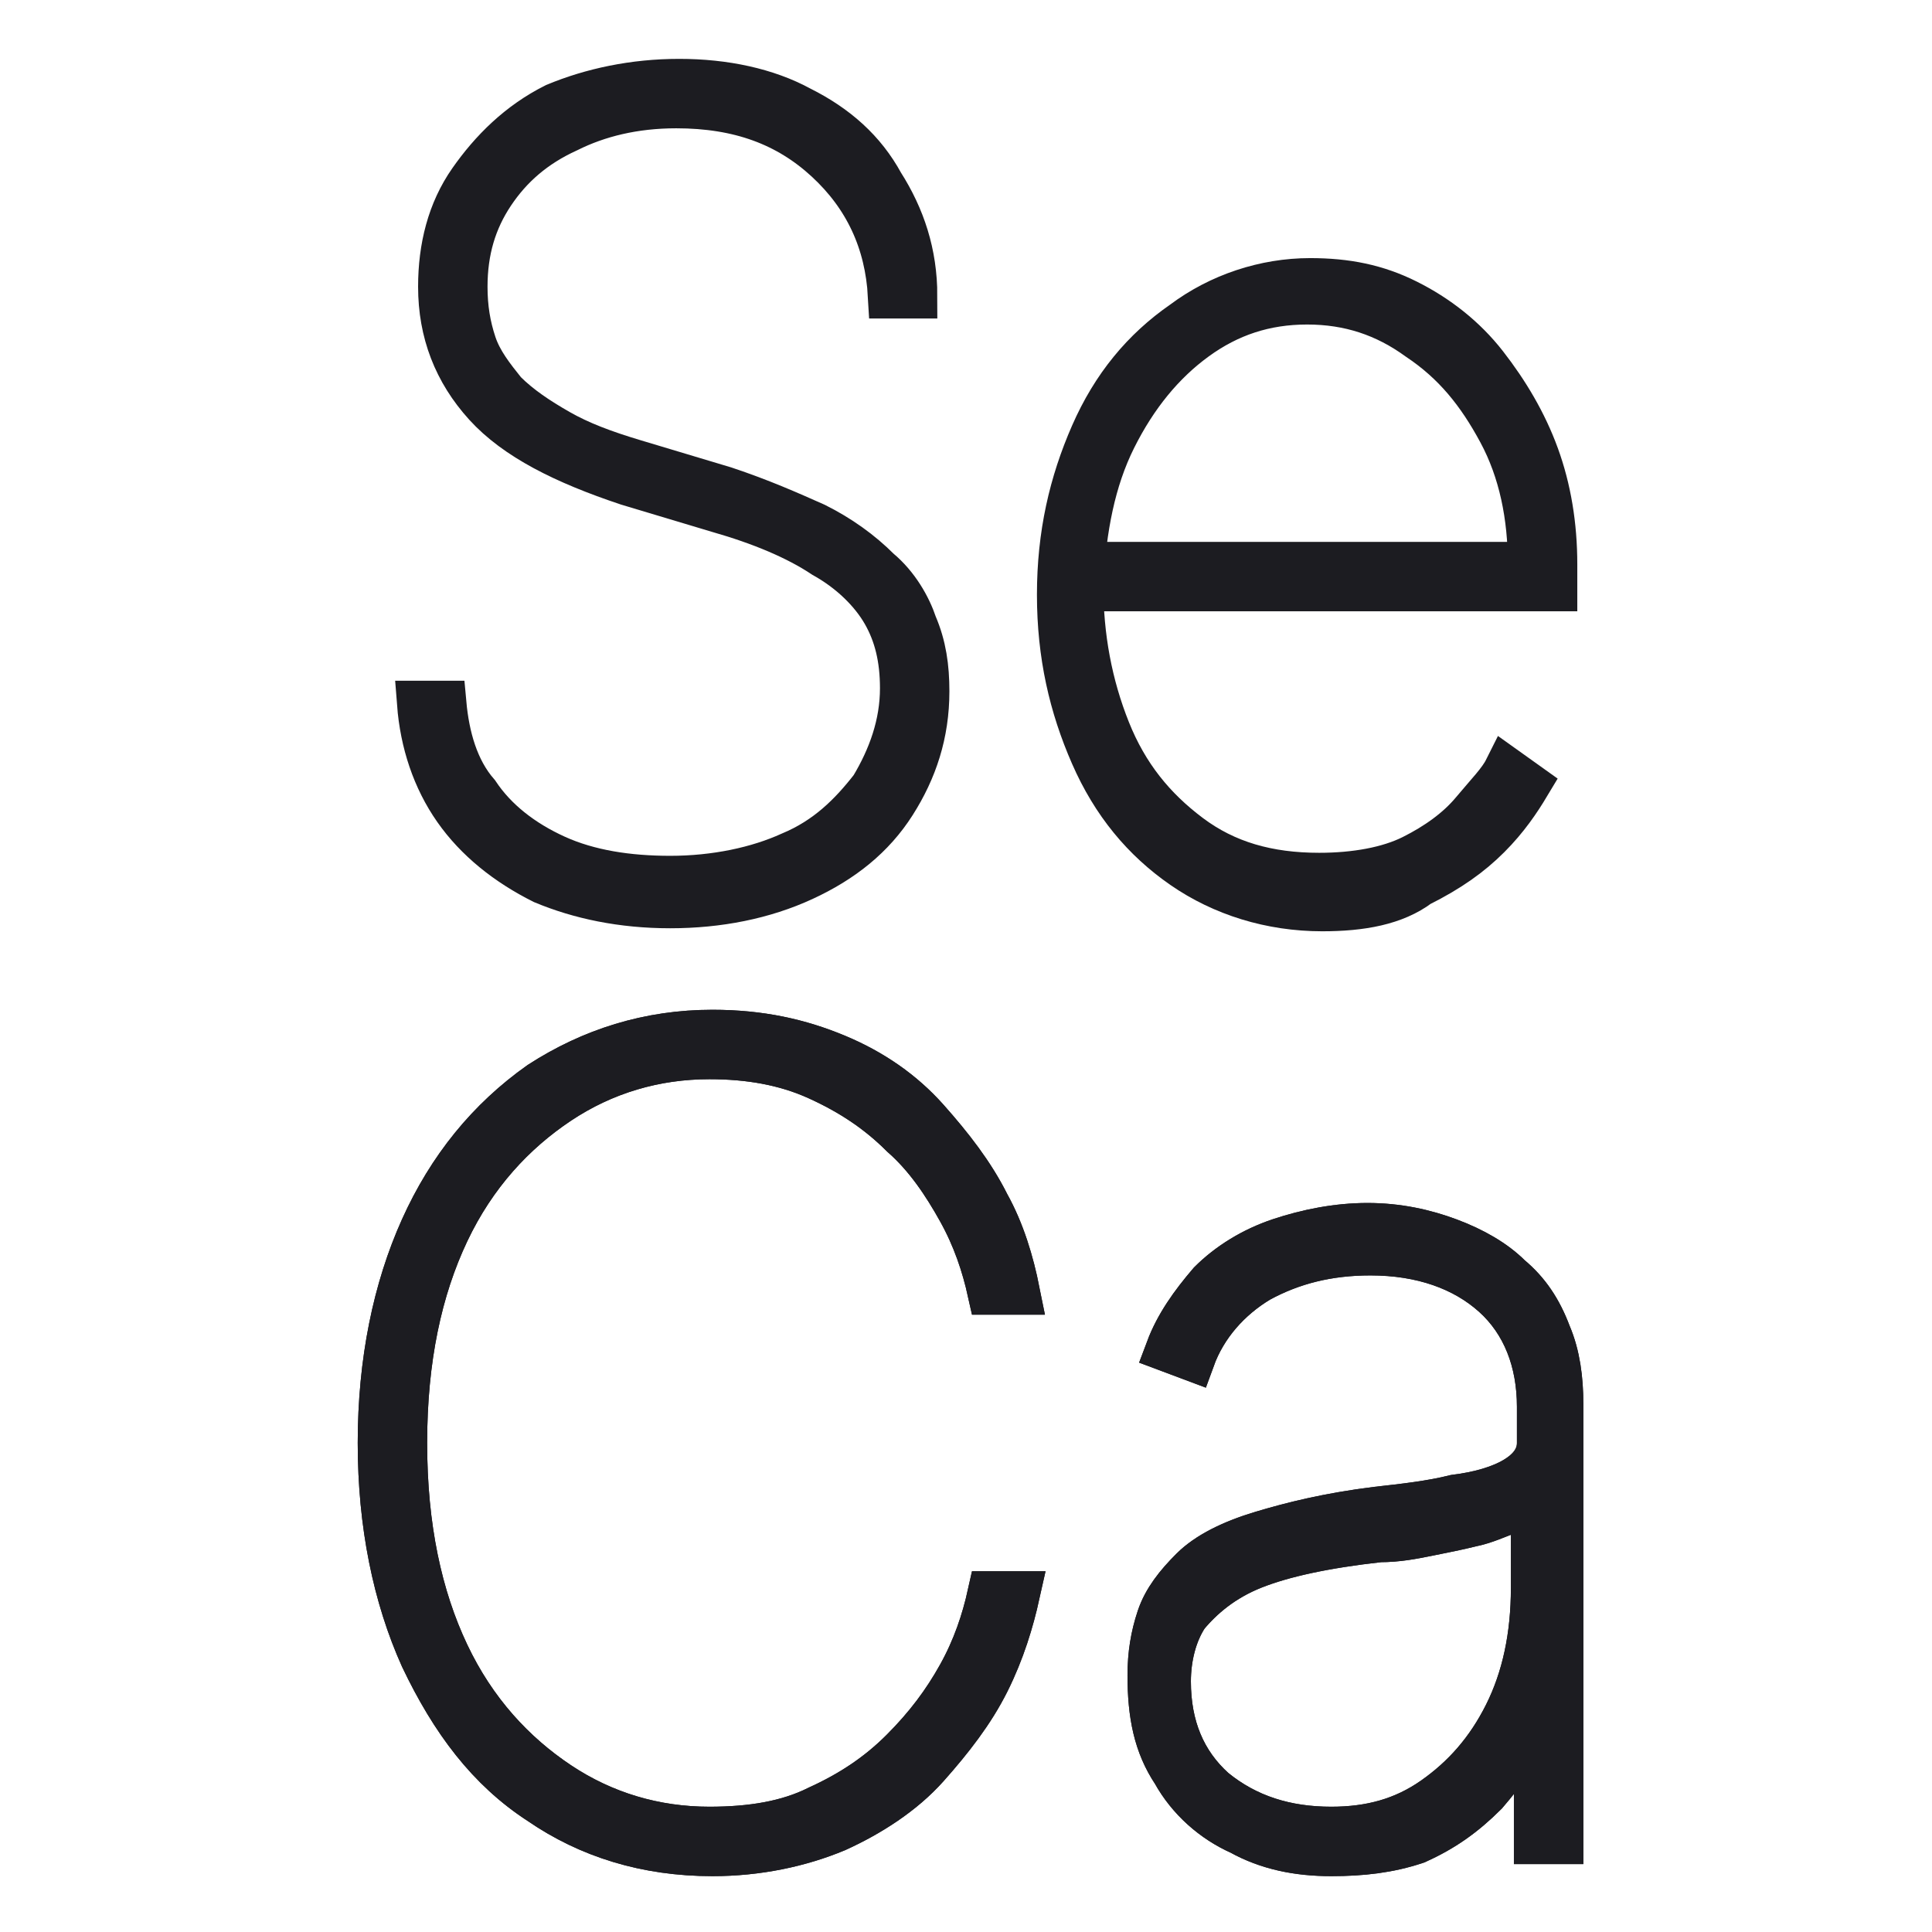
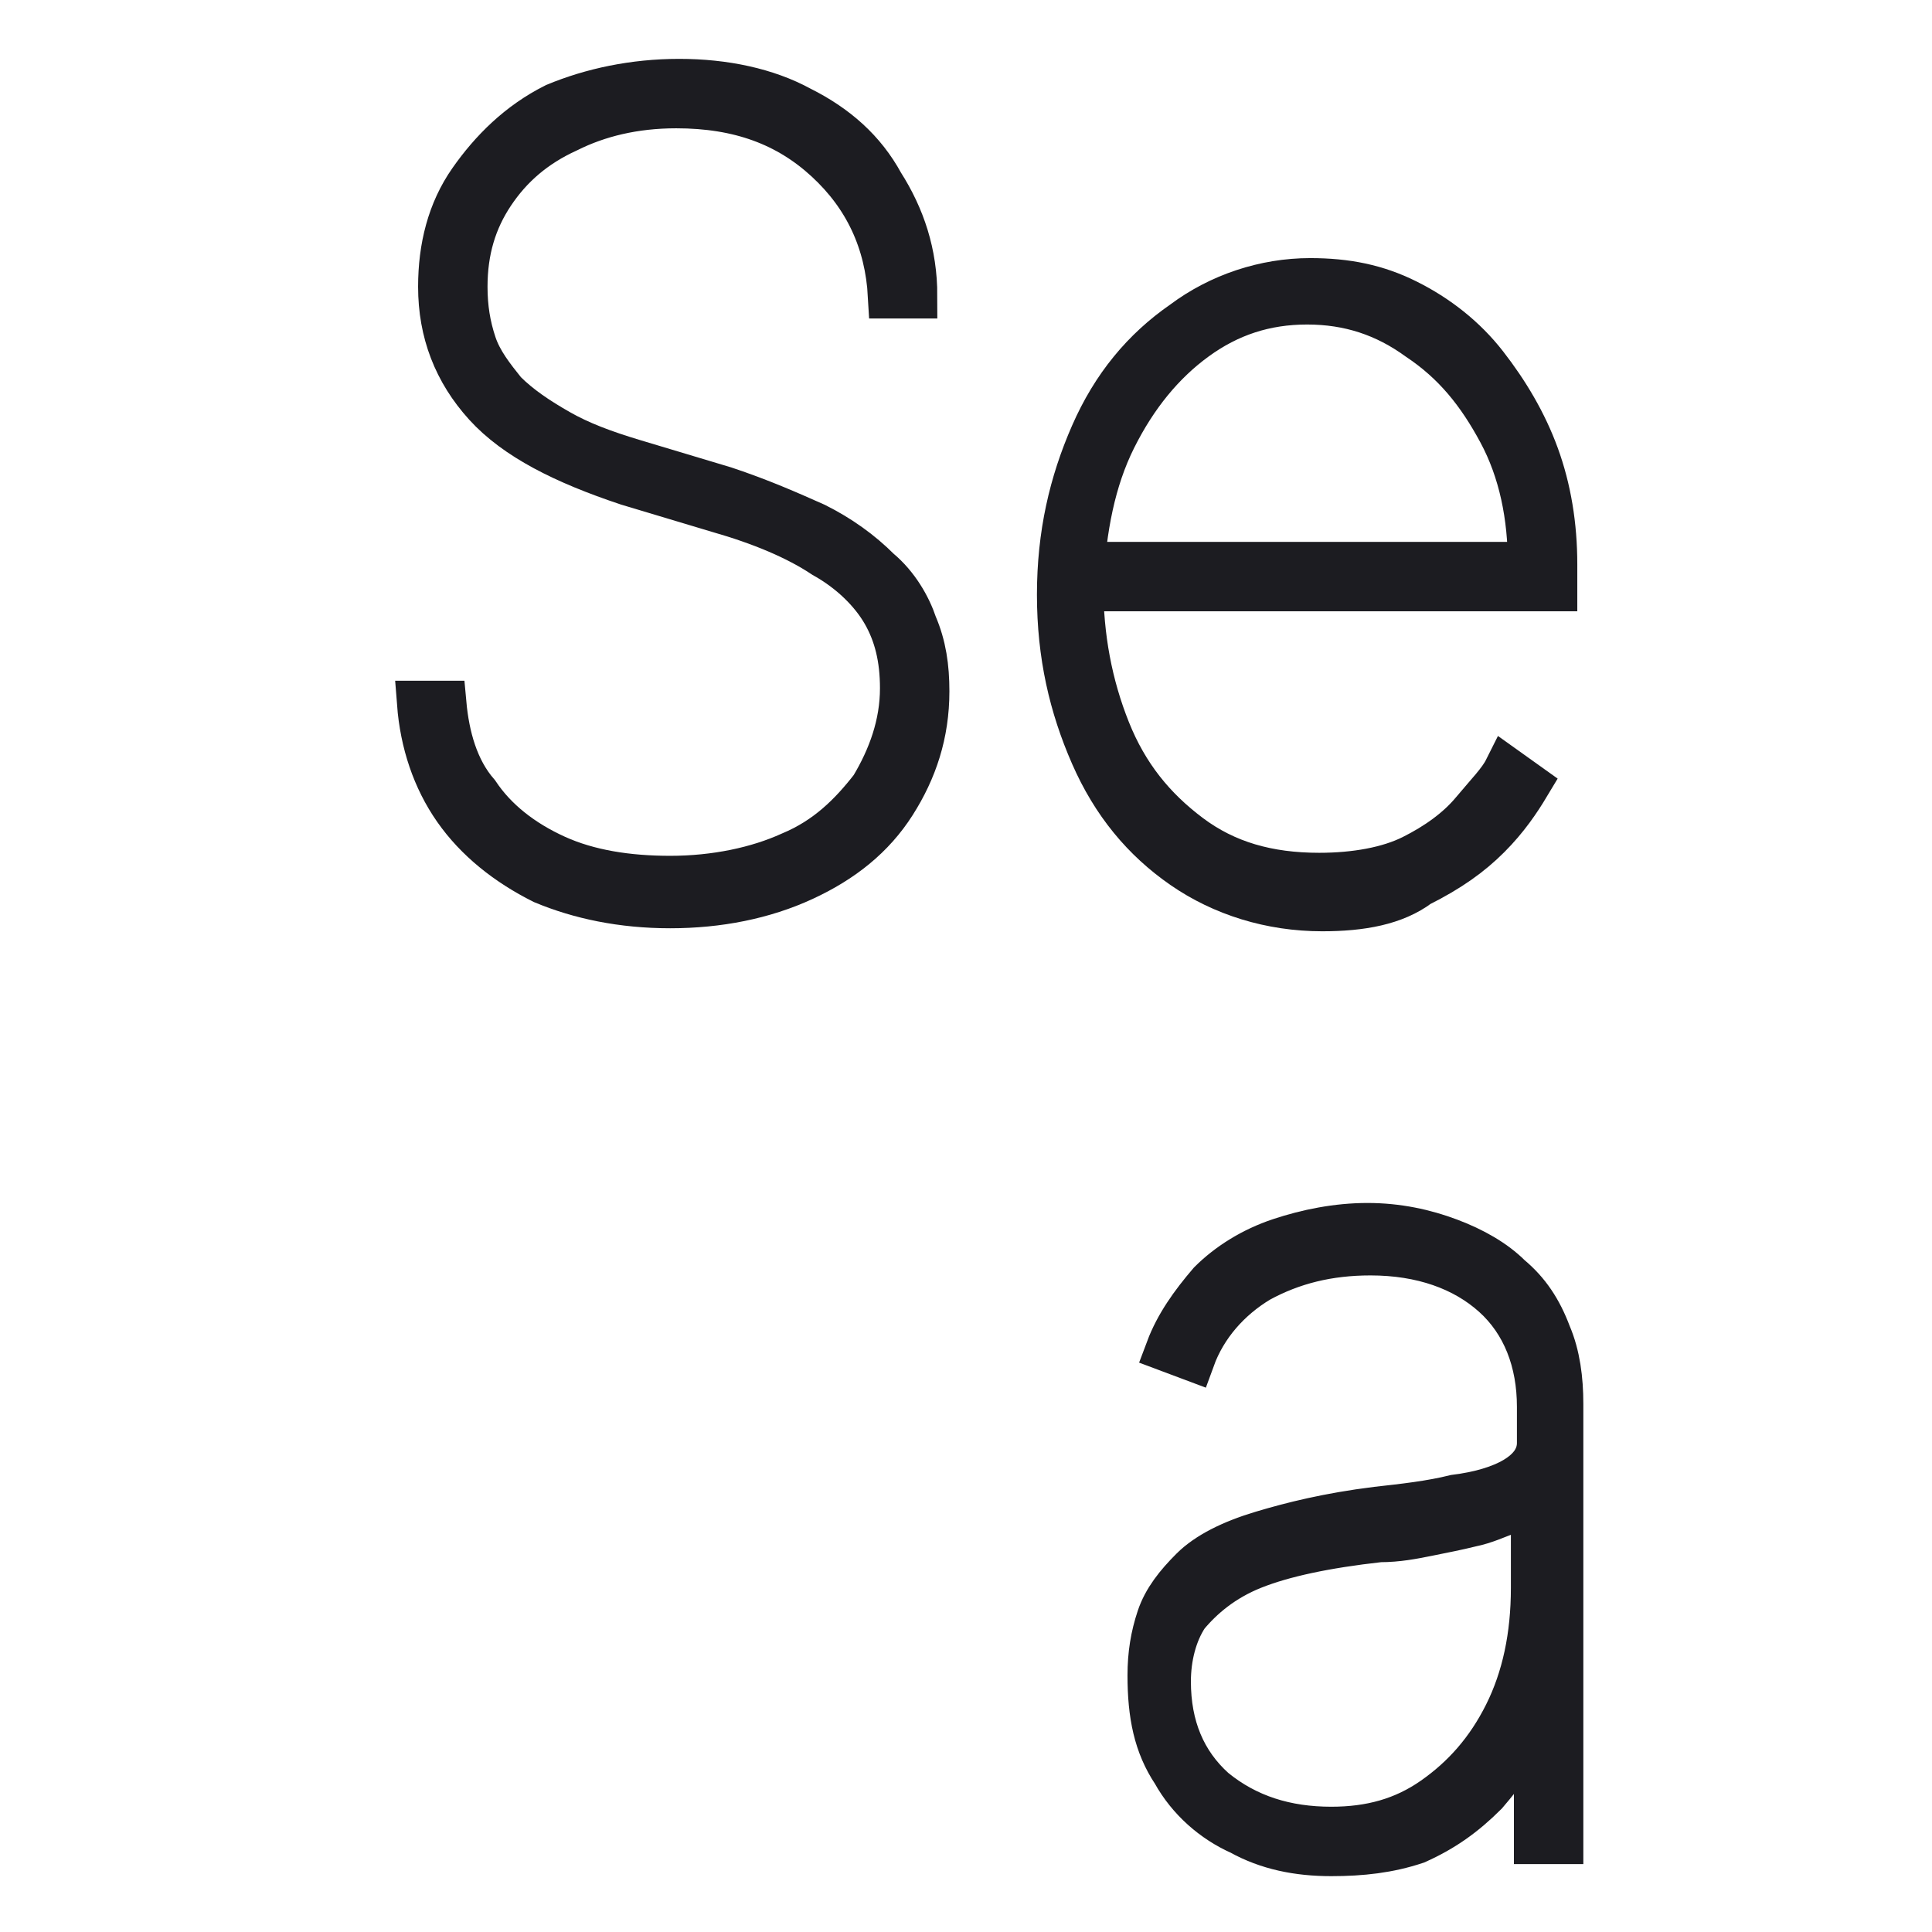
<svg xmlns="http://www.w3.org/2000/svg" version="1.1" id="Слой_1" x="0px" y="0px" viewBox="0 0 64 64" style="enable-background:new 0 0 64 64;" xml:space="preserve">
  <style type="text/css">
	.st0{fill:#FFFFFF;}
	.st1{fill:none;stroke:#363638;stroke-width:2;stroke-linecap:round;stroke-linejoin:round;}
	.st2{fill:none;stroke:#FFFFFF;stroke-width:2;stroke-miterlimit:10;}
	.st3{fill:none;stroke:#FFFFFF;stroke-width:2;stroke-linecap:round;stroke-miterlimit:10;}
	.st4{clip-path:url(#SVGID_2_);}
	.st5{fill:none;stroke:#1C1C21;stroke-width:2;stroke-linecap:round;stroke-linejoin:round;}
	.st6{clip-path:url(#SVGID_4_);}
	.st7{fill:none;stroke:#FFFFFF;stroke-width:2;stroke-linecap:round;stroke-linejoin:round;}
	.st8{fill:#1C1C21;stroke:#1C1C21;stroke-width:1.5;}
	.st9{fill:#1C1C21;}
	.st10{fill:none;stroke:#1C1C21;stroke-width:1.5;}
	.st11{fill:none;stroke:#FFFFFF;stroke-width:1.5;}
	.st12{fill:none;stroke:#000000;stroke-width:2;stroke-linecap:round;}
</style>
  <path class="st9" d="M29.5,9.8c-0.1-1.8-0.8-3.3-2.1-4.5c-1.3-1.2-2.9-1.8-5-1.8c-1.4,0-2.6,0.3-3.6,0.8c-1.1,0.5-1.9,1.2-2.5,2.1  c-0.6,0.9-0.9,1.9-0.9,3.1c0,0.7,0.1,1.3,0.3,1.9c0.2,0.6,0.6,1.1,1,1.6c0.5,0.5,1.1,0.9,1.8,1.3c0.7,0.4,1.5,0.7,2.5,1l3,0.9  c1.2,0.4,2.1,0.8,3,1.2c0.8,0.4,1.5,0.9,2.1,1.5c0.6,0.5,1,1.2,1.2,1.8c0.3,0.7,0.4,1.4,0.4,2.2c0,1.4-0.4,2.6-1.1,3.7  c-0.7,1.1-1.7,1.9-3,2.5c-1.3,0.6-2.8,0.9-4.4,0.9c-1.6,0-3-0.3-4.2-0.8c-1.2-0.6-2.2-1.4-2.9-2.4c-0.7-1-1.1-2.2-1.2-3.5h0.8  c0.1,1.1,0.4,2.2,1.1,3c0.6,0.9,1.5,1.6,2.6,2.1c1.1,0.5,2.4,0.7,3.8,0.7c1.5,0,2.9-0.3,4-0.8c1.2-0.5,2-1.3,2.7-2.2  c0.6-1,1-2.1,1-3.3c0-1-0.2-1.8-0.6-2.5c-0.4-0.7-1.1-1.4-2-1.9c-0.9-0.6-2.1-1.1-3.5-1.5l-3-0.9c-2.1-0.7-3.7-1.5-4.7-2.6  c-1-1.1-1.5-2.4-1.5-3.9c0-1.3,0.3-2.5,1-3.5c0.7-1,1.6-1.9,2.8-2.5C19.6,3,21,2.7,22.5,2.7c1.5,0,2.9,0.3,4,0.9  c1.2,0.6,2.1,1.4,2.7,2.5c0.7,1.1,1.1,2.3,1.1,3.7H29.5z" />
  <path class="st9" d="M43.8,30.1c-1.7,0-3.3-0.5-4.6-1.4c-1.3-0.9-2.3-2.1-3-3.7c-0.7-1.6-1.1-3.3-1.1-5.3c0-2,0.4-3.7,1.1-5.3  c0.7-1.6,1.7-2.8,3-3.7c1.2-0.9,2.7-1.4,4.2-1.4c1.2,0,2.2,0.2,3.2,0.7c1,0.5,1.9,1.2,2.6,2.1c0.7,0.9,1.3,1.9,1.7,3  c0.4,1.1,0.6,2.3,0.6,3.6v0.8h-16v-0.8h15.2c0-1.6-0.3-3.1-1-4.4c-0.7-1.3-1.5-2.3-2.7-3.1c-1.1-0.8-2.3-1.2-3.7-1.2  c-1.4,0-2.6,0.4-3.7,1.2c-1.1,0.8-2,1.9-2.7,3.3s-1,3-1.1,4.8v0.1c0,1.7,0.3,3.3,0.9,4.8c0.6,1.5,1.5,2.6,2.7,3.5  c1.2,0.9,2.6,1.3,4.3,1.3c1.2,0,2.3-0.2,3.1-0.6c0.8-0.4,1.5-0.9,2-1.5c0.5-0.6,0.9-1,1.1-1.4l0.7,0.5c-0.3,0.5-0.7,1.1-1.3,1.7  c-0.6,0.6-1.3,1.1-2.3,1.6C46.2,29.9,45.1,30.1,43.8,30.1z" />
  <path class="st10" d="M29.5,9.8c-0.1-1.8-0.8-3.3-2.1-4.5c-1.3-1.2-2.9-1.8-5-1.8c-1.4,0-2.6,0.3-3.6,0.8c-1.1,0.5-1.9,1.2-2.5,2.1  c-0.6,0.9-0.9,1.9-0.9,3.1c0,0.7,0.1,1.3,0.3,1.9c0.2,0.6,0.6,1.1,1,1.6c0.5,0.5,1.1,0.9,1.8,1.3c0.7,0.4,1.5,0.7,2.5,1l3,0.9  c1.2,0.4,2.1,0.8,3,1.2c0.8,0.4,1.5,0.9,2.1,1.5c0.6,0.5,1,1.2,1.2,1.8c0.3,0.7,0.4,1.4,0.4,2.2c0,1.4-0.4,2.6-1.1,3.7  c-0.7,1.1-1.7,1.9-3,2.5c-1.3,0.6-2.8,0.9-4.4,0.9c-1.6,0-3-0.3-4.2-0.8c-1.2-0.6-2.2-1.4-2.9-2.4c-0.7-1-1.1-2.2-1.2-3.5h0.8  c0.1,1.1,0.4,2.2,1.1,3c0.6,0.9,1.5,1.6,2.6,2.1c1.1,0.5,2.4,0.7,3.8,0.7c1.5,0,2.9-0.3,4-0.8c1.2-0.5,2-1.3,2.7-2.2  c0.6-1,1-2.1,1-3.3c0-1-0.2-1.8-0.6-2.5c-0.4-0.7-1.1-1.4-2-1.9c-0.9-0.6-2.1-1.1-3.5-1.5l-3-0.9c-2.1-0.7-3.7-1.5-4.7-2.6  c-1-1.1-1.5-2.4-1.5-3.9c0-1.3,0.3-2.5,1-3.5c0.7-1,1.6-1.9,2.8-2.5C19.6,3,21,2.7,22.5,2.7c1.5,0,2.9,0.3,4,0.9  c1.2,0.6,2.1,1.4,2.7,2.5c0.7,1.1,1.1,2.3,1.1,3.7H29.5z" />
  <path class="st10" d="M43.8,30.1c-1.7,0-3.3-0.5-4.6-1.4c-1.3-0.9-2.3-2.1-3-3.7c-0.7-1.6-1.1-3.3-1.1-5.3c0-2,0.4-3.7,1.1-5.3  c0.7-1.6,1.7-2.8,3-3.7c1.2-0.9,2.7-1.4,4.2-1.4c1.2,0,2.2,0.2,3.2,0.7c1,0.5,1.9,1.2,2.6,2.1c0.7,0.9,1.3,1.9,1.7,3  c0.4,1.1,0.6,2.3,0.6,3.6v0.8h-16v-0.8h15.2c0-1.6-0.3-3.1-1-4.4c-0.7-1.3-1.5-2.3-2.7-3.1c-1.1-0.8-2.3-1.2-3.7-1.2  c-1.4,0-2.6,0.4-3.7,1.2c-1.1,0.8-2,1.9-2.7,3.3s-1,3-1.1,4.8v0.1c0,1.7,0.3,3.3,0.9,4.8c0.6,1.5,1.5,2.6,2.7,3.5  c1.2,0.9,2.6,1.3,4.3,1.3c1.2,0,2.3-0.2,3.1-0.6c0.8-0.4,1.5-0.9,2-1.5c0.5-0.6,0.9-1,1.1-1.4l0.7,0.5c-0.3,0.5-0.7,1.1-1.3,1.7  c-0.6,0.6-1.3,1.1-2.3,1.6C46.2,29.9,45.1,30.1,43.8,30.1z" />
  <g>
-     <path class="st10" d="M33.7,42.8h-0.9c-0.2-0.9-0.5-1.8-1-2.7c-0.5-0.9-1.1-1.8-1.9-2.5c-0.8-0.8-1.7-1.4-2.8-1.9   c-1.1-0.5-2.3-0.7-3.6-0.7c-1.8,0-3.5,0.5-5,1.5c-1.5,1-2.8,2.4-3.7,4.3c-0.9,1.9-1.4,4.2-1.4,7c0,2.8,0.5,5.1,1.4,7   c0.9,1.9,2.2,3.3,3.7,4.3c1.5,1,3.2,1.5,5,1.5c1.4,0,2.6-0.2,3.6-0.7c1.1-0.5,2-1.1,2.8-1.9c0.8-0.8,1.4-1.6,1.9-2.5   c0.5-0.9,0.8-1.8,1-2.7h0.9c-0.2,0.9-0.5,1.9-1,2.9c-0.5,1-1.2,1.9-2,2.8c-0.8,0.9-1.9,1.6-3,2.1c-1.2,0.5-2.6,0.8-4.1,0.8   c-2.2,0-4.1-0.6-5.7-1.7c-1.7-1.1-2.9-2.7-3.9-4.8c-0.9-2-1.4-4.4-1.4-7.1c0-2.7,0.5-5.1,1.4-7.1c0.9-2,2.2-3.6,3.9-4.8   c1.7-1.1,3.6-1.7,5.7-1.7c1.6,0,2.9,0.3,4.1,0.8c1.2,0.5,2.2,1.2,3,2.1c0.8,0.9,1.5,1.8,2,2.8C33.2,40.8,33.5,41.8,33.7,42.8z" />
-     <path class="st10" d="M44.1,61.4c-1.1,0-2.1-0.2-3-0.7c-0.9-0.4-1.7-1.1-2.2-2c-0.6-0.9-0.8-1.9-0.8-3.2c0-0.7,0.1-1.3,0.3-1.9   c0.2-0.6,0.6-1.1,1.1-1.6c0.5-0.5,1.3-0.9,2.3-1.2c1-0.3,2.2-0.6,3.8-0.8c0.9-0.1,1.8-0.2,2.6-0.4c0.8-0.1,1.5-0.3,2-0.6   c0.5-0.3,0.8-0.7,0.8-1.2v-1.2c0-1.5-0.5-2.8-1.5-3.7c-1-0.9-2.4-1.4-4.1-1.4c-1.4,0-2.6,0.3-3.7,0.9c-1,0.6-1.8,1.5-2.2,2.6   l-0.8-0.3c0.3-0.8,0.8-1.5,1.4-2.2c0.6-0.6,1.4-1.1,2.3-1.4c0.9-0.3,1.9-0.5,2.9-0.5c1,0,1.9,0.2,2.7,0.5c0.8,0.3,1.5,0.7,2,1.2   c0.6,0.5,1,1.1,1.3,1.9c0.3,0.7,0.4,1.5,0.4,2.3V61h-0.8v-4h-0.1c-0.4,0.9-1,1.7-1.6,2.4c-0.7,0.7-1.4,1.2-2.3,1.6   C46,61.3,45.1,61.4,44.1,61.4z M44.1,60.6c1.3,0,2.4-0.3,3.4-1c1-0.7,1.8-1.6,2.4-2.8c0.6-1.2,0.9-2.6,0.9-4.2v-3   c-0.2,0.2-0.5,0.3-0.9,0.5c-0.3,0.1-0.7,0.3-1.2,0.4c-0.4,0.1-0.9,0.2-1.4,0.3c-0.5,0.1-1,0.2-1.6,0.2c-1.8,0.2-3.2,0.5-4.2,0.9   c-1,0.4-1.7,1-2.2,1.6c-0.4,0.6-0.6,1.4-0.6,2.2c0,1.5,0.5,2.7,1.5,3.6C41.3,60.2,42.6,60.6,44.1,60.6z" />
-     <path class="st10" d="M33.7,42.8h-0.9c-0.2-0.9-0.5-1.8-1-2.7c-0.5-0.9-1.1-1.8-1.9-2.5c-0.8-0.8-1.7-1.4-2.8-1.9   c-1.1-0.5-2.3-0.7-3.6-0.7c-1.8,0-3.5,0.5-5,1.5c-1.5,1-2.8,2.4-3.7,4.3c-0.9,1.9-1.4,4.2-1.4,7c0,2.8,0.5,5.1,1.4,7   c0.9,1.9,2.2,3.3,3.7,4.3c1.5,1,3.2,1.5,5,1.5c1.4,0,2.6-0.2,3.6-0.7c1.1-0.5,2-1.1,2.8-1.9c0.8-0.8,1.4-1.6,1.9-2.5   c0.5-0.9,0.8-1.8,1-2.7h0.9c-0.2,0.9-0.5,1.9-1,2.9c-0.5,1-1.2,1.9-2,2.8c-0.8,0.9-1.9,1.6-3,2.1c-1.2,0.5-2.6,0.8-4.1,0.8   c-2.2,0-4.1-0.6-5.7-1.7c-1.7-1.1-2.9-2.7-3.9-4.8c-0.9-2-1.4-4.4-1.4-7.1c0-2.7,0.5-5.1,1.4-7.1c0.9-2,2.2-3.6,3.9-4.8   c1.7-1.1,3.6-1.7,5.7-1.7c1.6,0,2.9,0.3,4.1,0.8c1.2,0.5,2.2,1.2,3,2.1c0.8,0.9,1.5,1.8,2,2.8C33.2,40.8,33.5,41.8,33.7,42.8z" />
    <path class="st10" d="M44.1,61.4c-1.1,0-2.1-0.2-3-0.7c-0.9-0.4-1.7-1.1-2.2-2c-0.6-0.9-0.8-1.9-0.8-3.2c0-0.7,0.1-1.3,0.3-1.9   c0.2-0.6,0.6-1.1,1.1-1.6c0.5-0.5,1.3-0.9,2.3-1.2c1-0.3,2.2-0.6,3.8-0.8c0.9-0.1,1.8-0.2,2.6-0.4c0.8-0.1,1.5-0.3,2-0.6   c0.5-0.3,0.8-0.7,0.8-1.2v-1.2c0-1.5-0.5-2.8-1.5-3.7c-1-0.9-2.4-1.4-4.1-1.4c-1.4,0-2.6,0.3-3.7,0.9c-1,0.6-1.8,1.5-2.2,2.6   l-0.8-0.3c0.3-0.8,0.8-1.5,1.4-2.2c0.6-0.6,1.4-1.1,2.3-1.4c0.9-0.3,1.9-0.5,2.9-0.5c1,0,1.9,0.2,2.7,0.5c0.8,0.3,1.5,0.7,2,1.2   c0.6,0.5,1,1.1,1.3,1.9c0.3,0.7,0.4,1.5,0.4,2.3V61h-0.8v-4h-0.1c-0.4,0.9-1,1.7-1.6,2.4c-0.7,0.7-1.4,1.2-2.3,1.6   C46,61.3,45.1,61.4,44.1,61.4z M44.1,60.6c1.3,0,2.4-0.3,3.4-1c1-0.7,1.8-1.6,2.4-2.8c0.6-1.2,0.9-2.6,0.9-4.2v-3   c-0.2,0.2-0.5,0.3-0.9,0.5c-0.3,0.1-0.7,0.3-1.2,0.4c-0.4,0.1-0.9,0.2-1.4,0.3c-0.5,0.1-1,0.2-1.6,0.2c-1.8,0.2-3.2,0.5-4.2,0.9   c-1,0.4-1.7,1-2.2,1.6c-0.4,0.6-0.6,1.4-0.6,2.2c0,1.5,0.5,2.7,1.5,3.6C41.3,60.2,42.6,60.6,44.1,60.6z" />
  </g>
</svg>